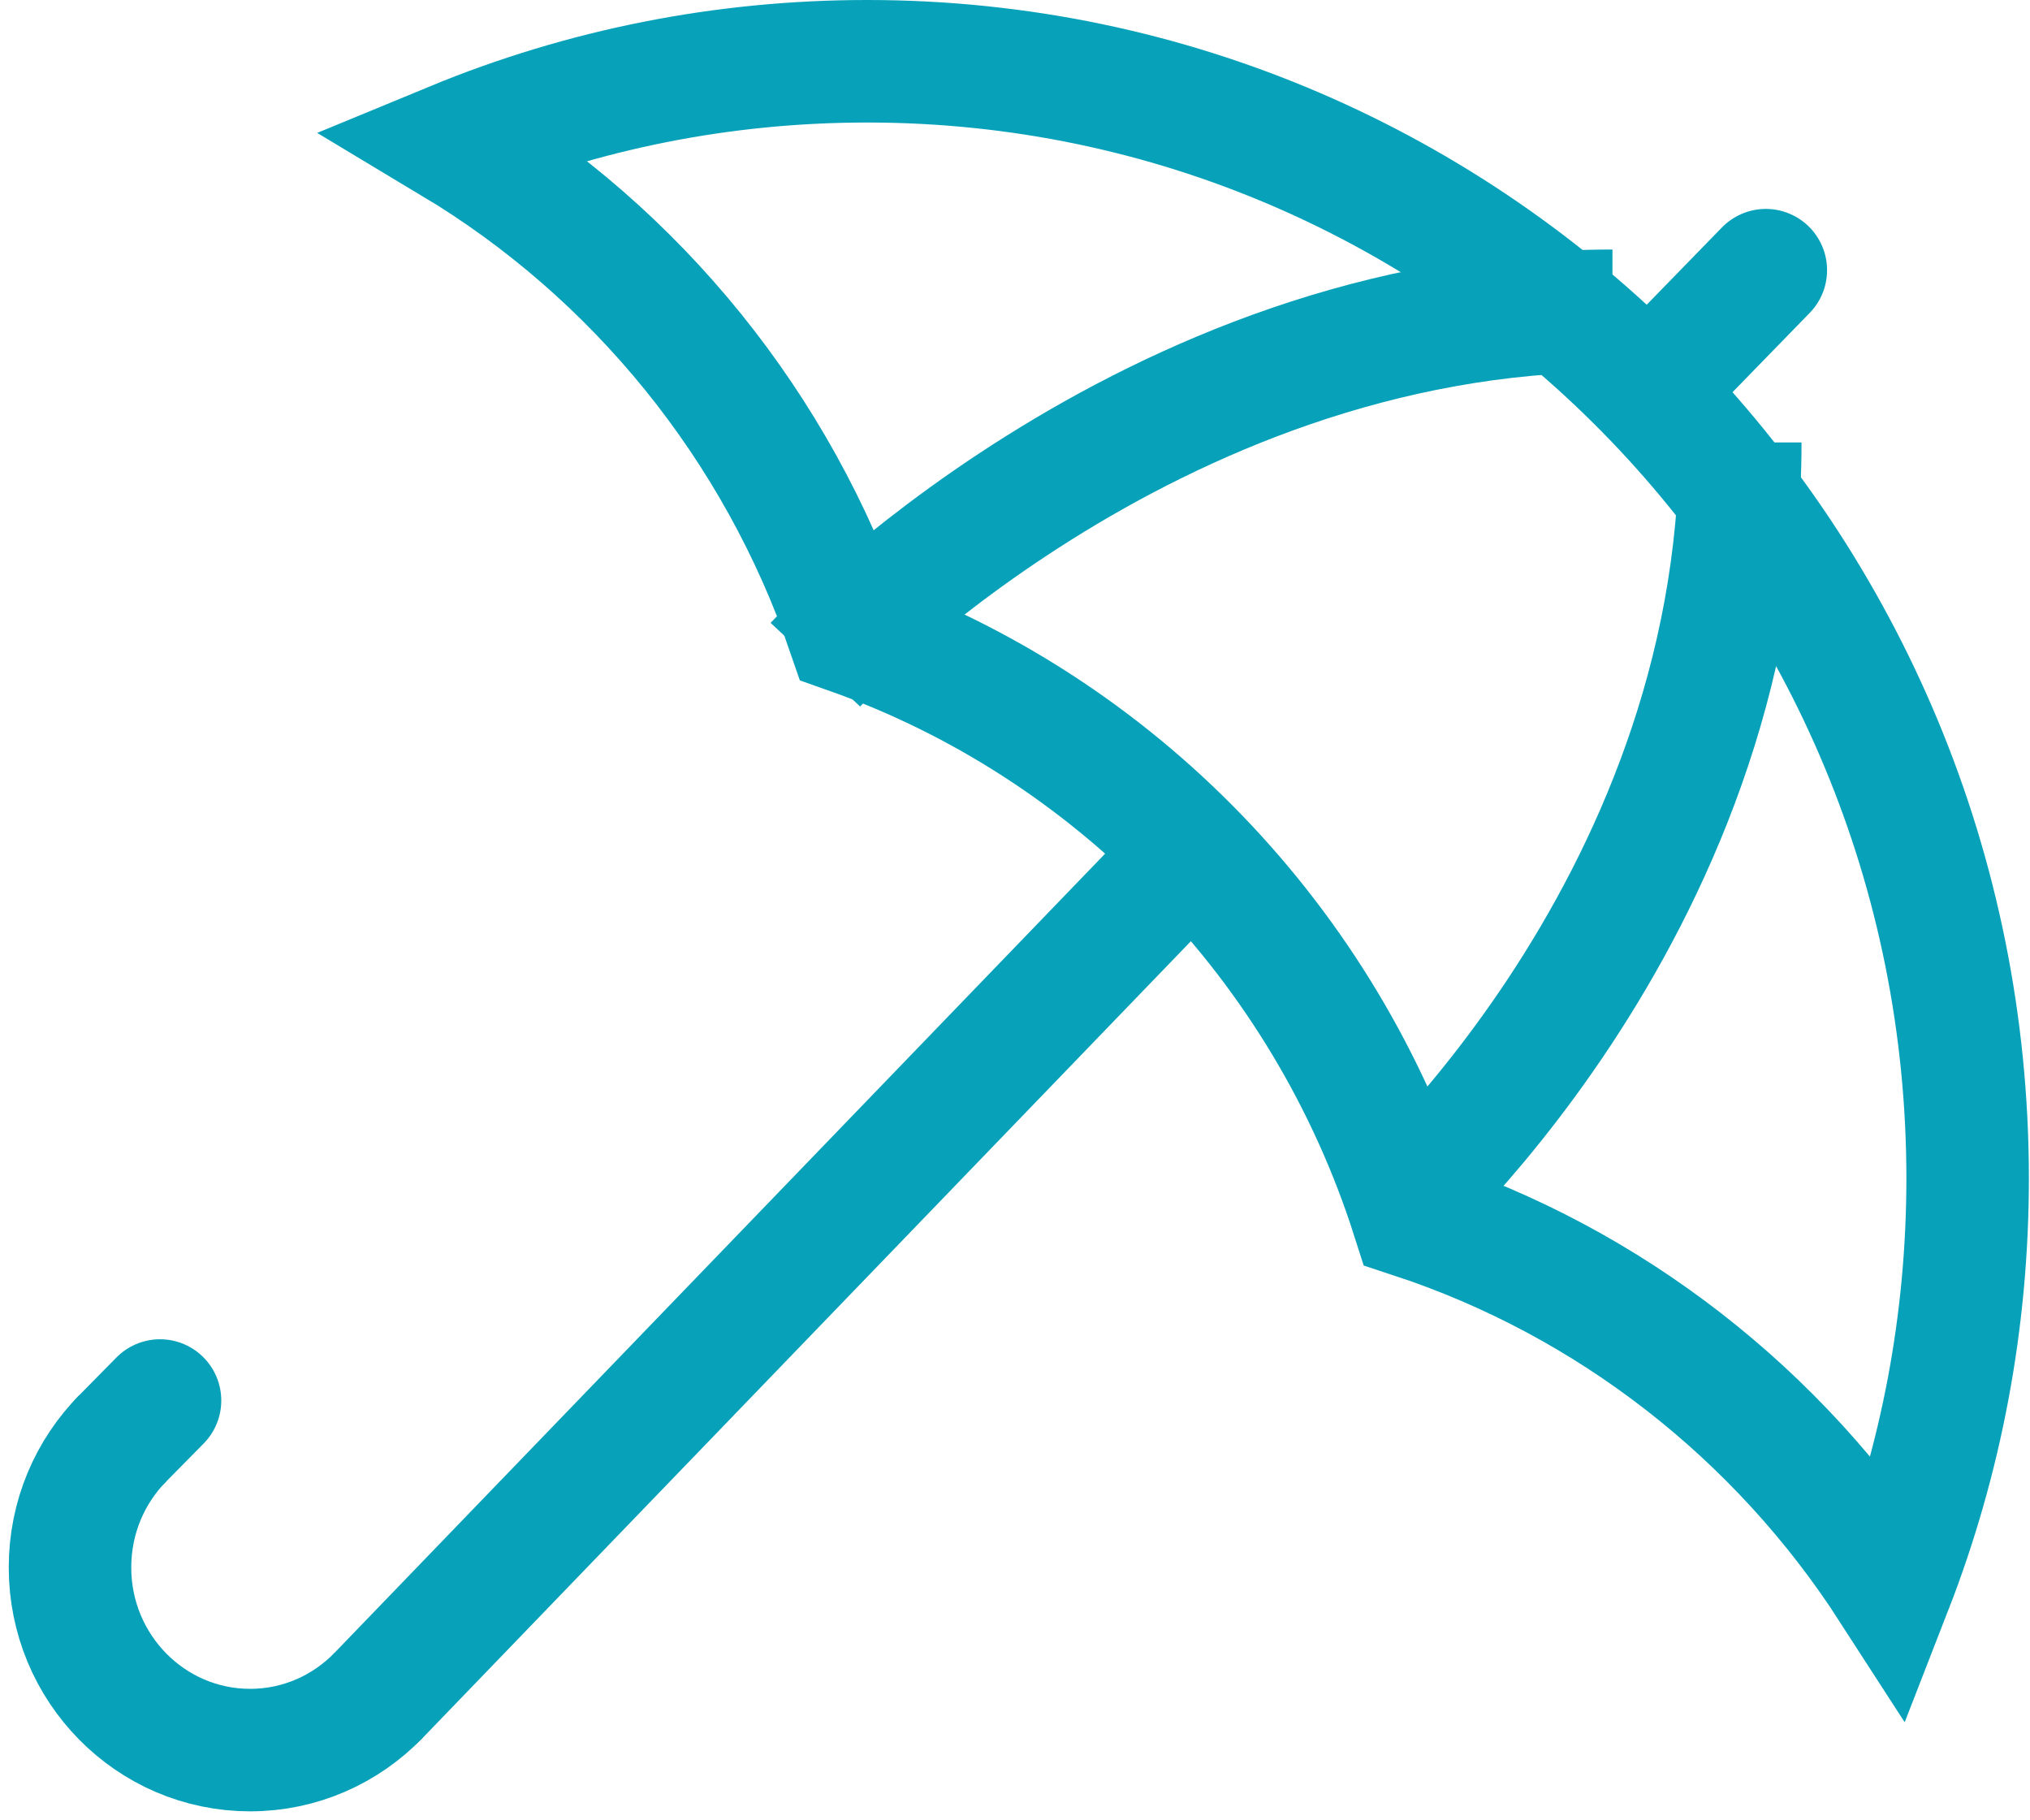
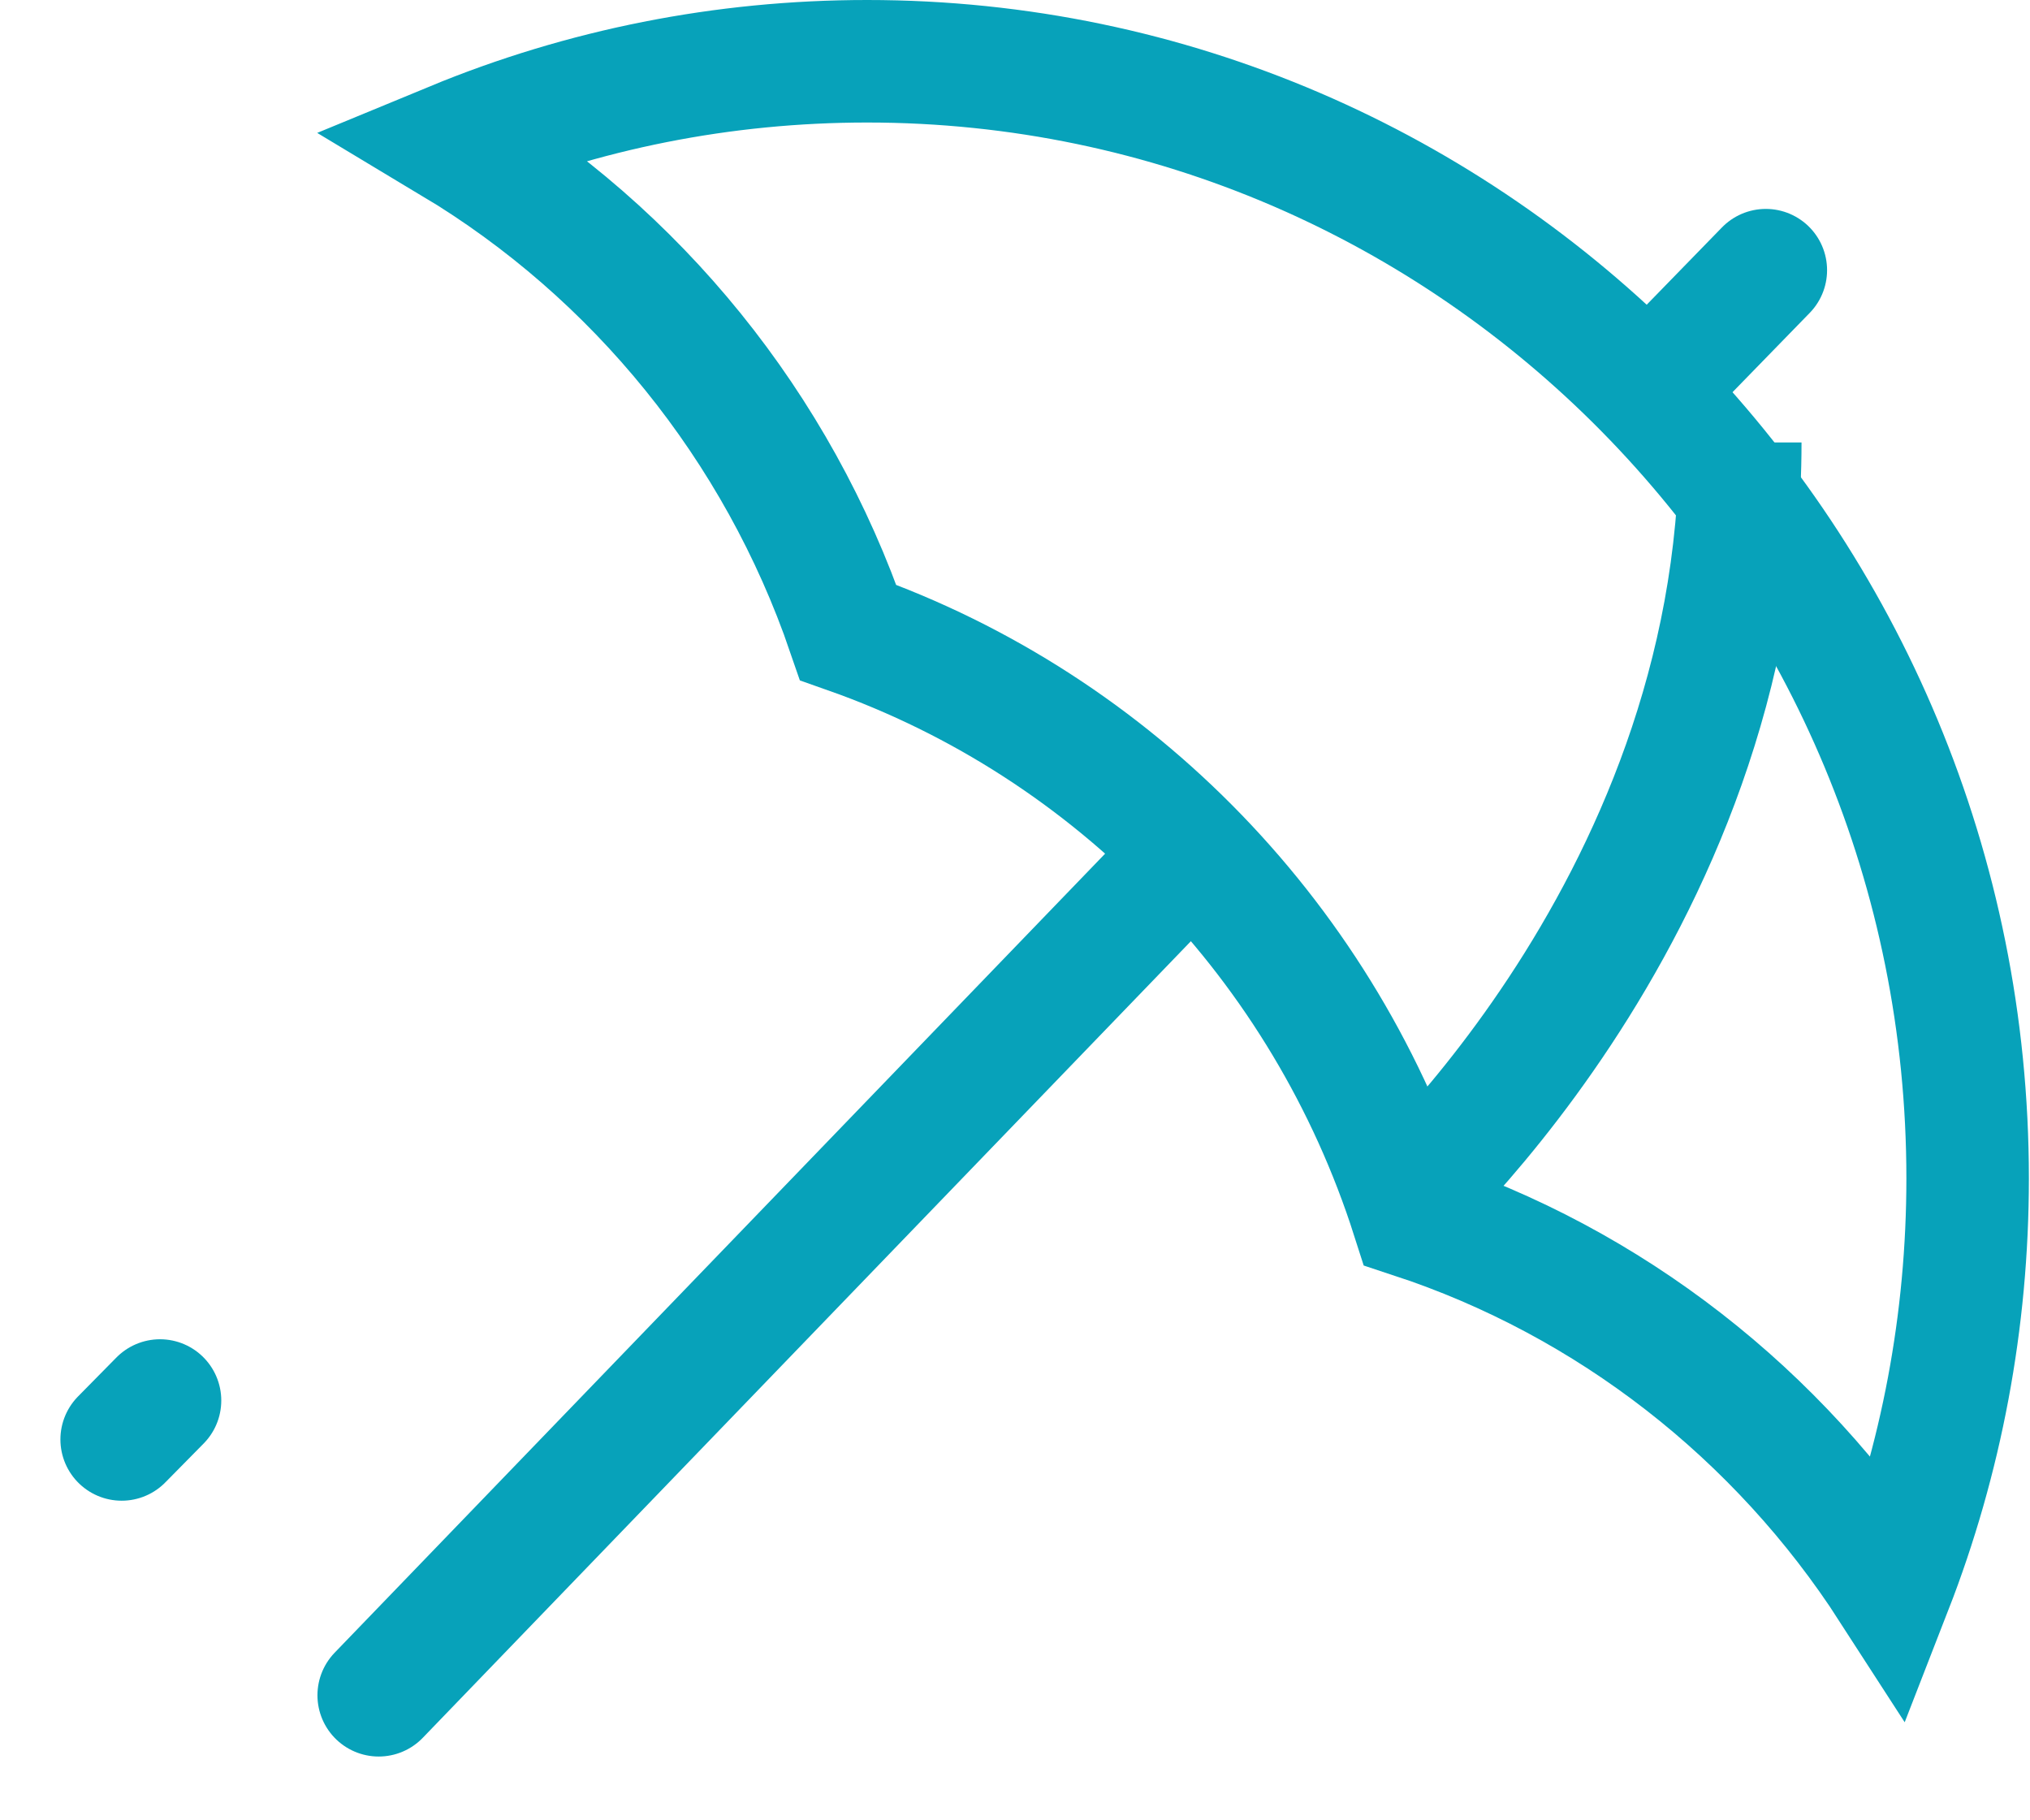
<svg xmlns="http://www.w3.org/2000/svg" width="29px" height="26px" viewBox="0 0 29 26" version="1.1">
  <title>Group 15 Copy</title>
  <desc>Created with Sketch.</desc>
  <g id="Flight-Cancellation" stroke="none" stroke-width="1" fill="none" fill-rule="evenodd">
    <g id="Flight-Cancellation-Desktop" transform="translate(-1436, -981)" stroke="#07A2BA" stroke-width="1.75">
      <g id="Group-16" transform="translate(0, 773)">
        <g id="Group-15" transform="translate(341, 178)">
          <g id="Group-14" transform="translate(960, 0)">
            <g id="Group-15-Copy" transform="translate(136, 30)">
              <path d="M5.473,2.043 C8.094,3.616 10.109,6.092 11.117,9.034 C14.937,10.381 17.934,13.485 19.179,17.384 C21.998,18.311 24.409,20.197 26.016,22.686 C26.734,20.842 27.109,18.865 27.109,16.832 C27.109,8.017 20.067,0.875 11.388,0.875 C9.33,0.875 7.33,1.276 5.473,2.043 Z" id="Path" />
-               <path d="M10.648,9.494 C10.648,9.494 15.371,4.439 22.035,4.439" id="Stroke-3" />
              <path d="M18.702,17.506 C18.702,17.506 23.861,13.079 23.861,6.32" id="Stroke-5" />
-               <path d="M4.41,24.214 C3.943,24.697 3.293,24.997 2.573,24.997 C1.152,24.997 -1.13590264e-05,23.829 -1.13590264e-05,22.388 C-1.13590264e-05,21.667 0.288,21.015 0.754,20.543" id="Stroke-7" />
              <path d="M0.738,20.56 L1.286,20.004" id="Stroke-9" stroke-linecap="round" />
              <path d="M4.41,24.214 L15.706,12.501" id="Stroke-11" stroke-linecap="round" />
              <path d="M23.041,5.076 L24.226,3.859" id="Stroke-13" stroke-linecap="round" />
            </g>
          </g>
        </g>
      </g>
    </g>
  </g>
</svg>